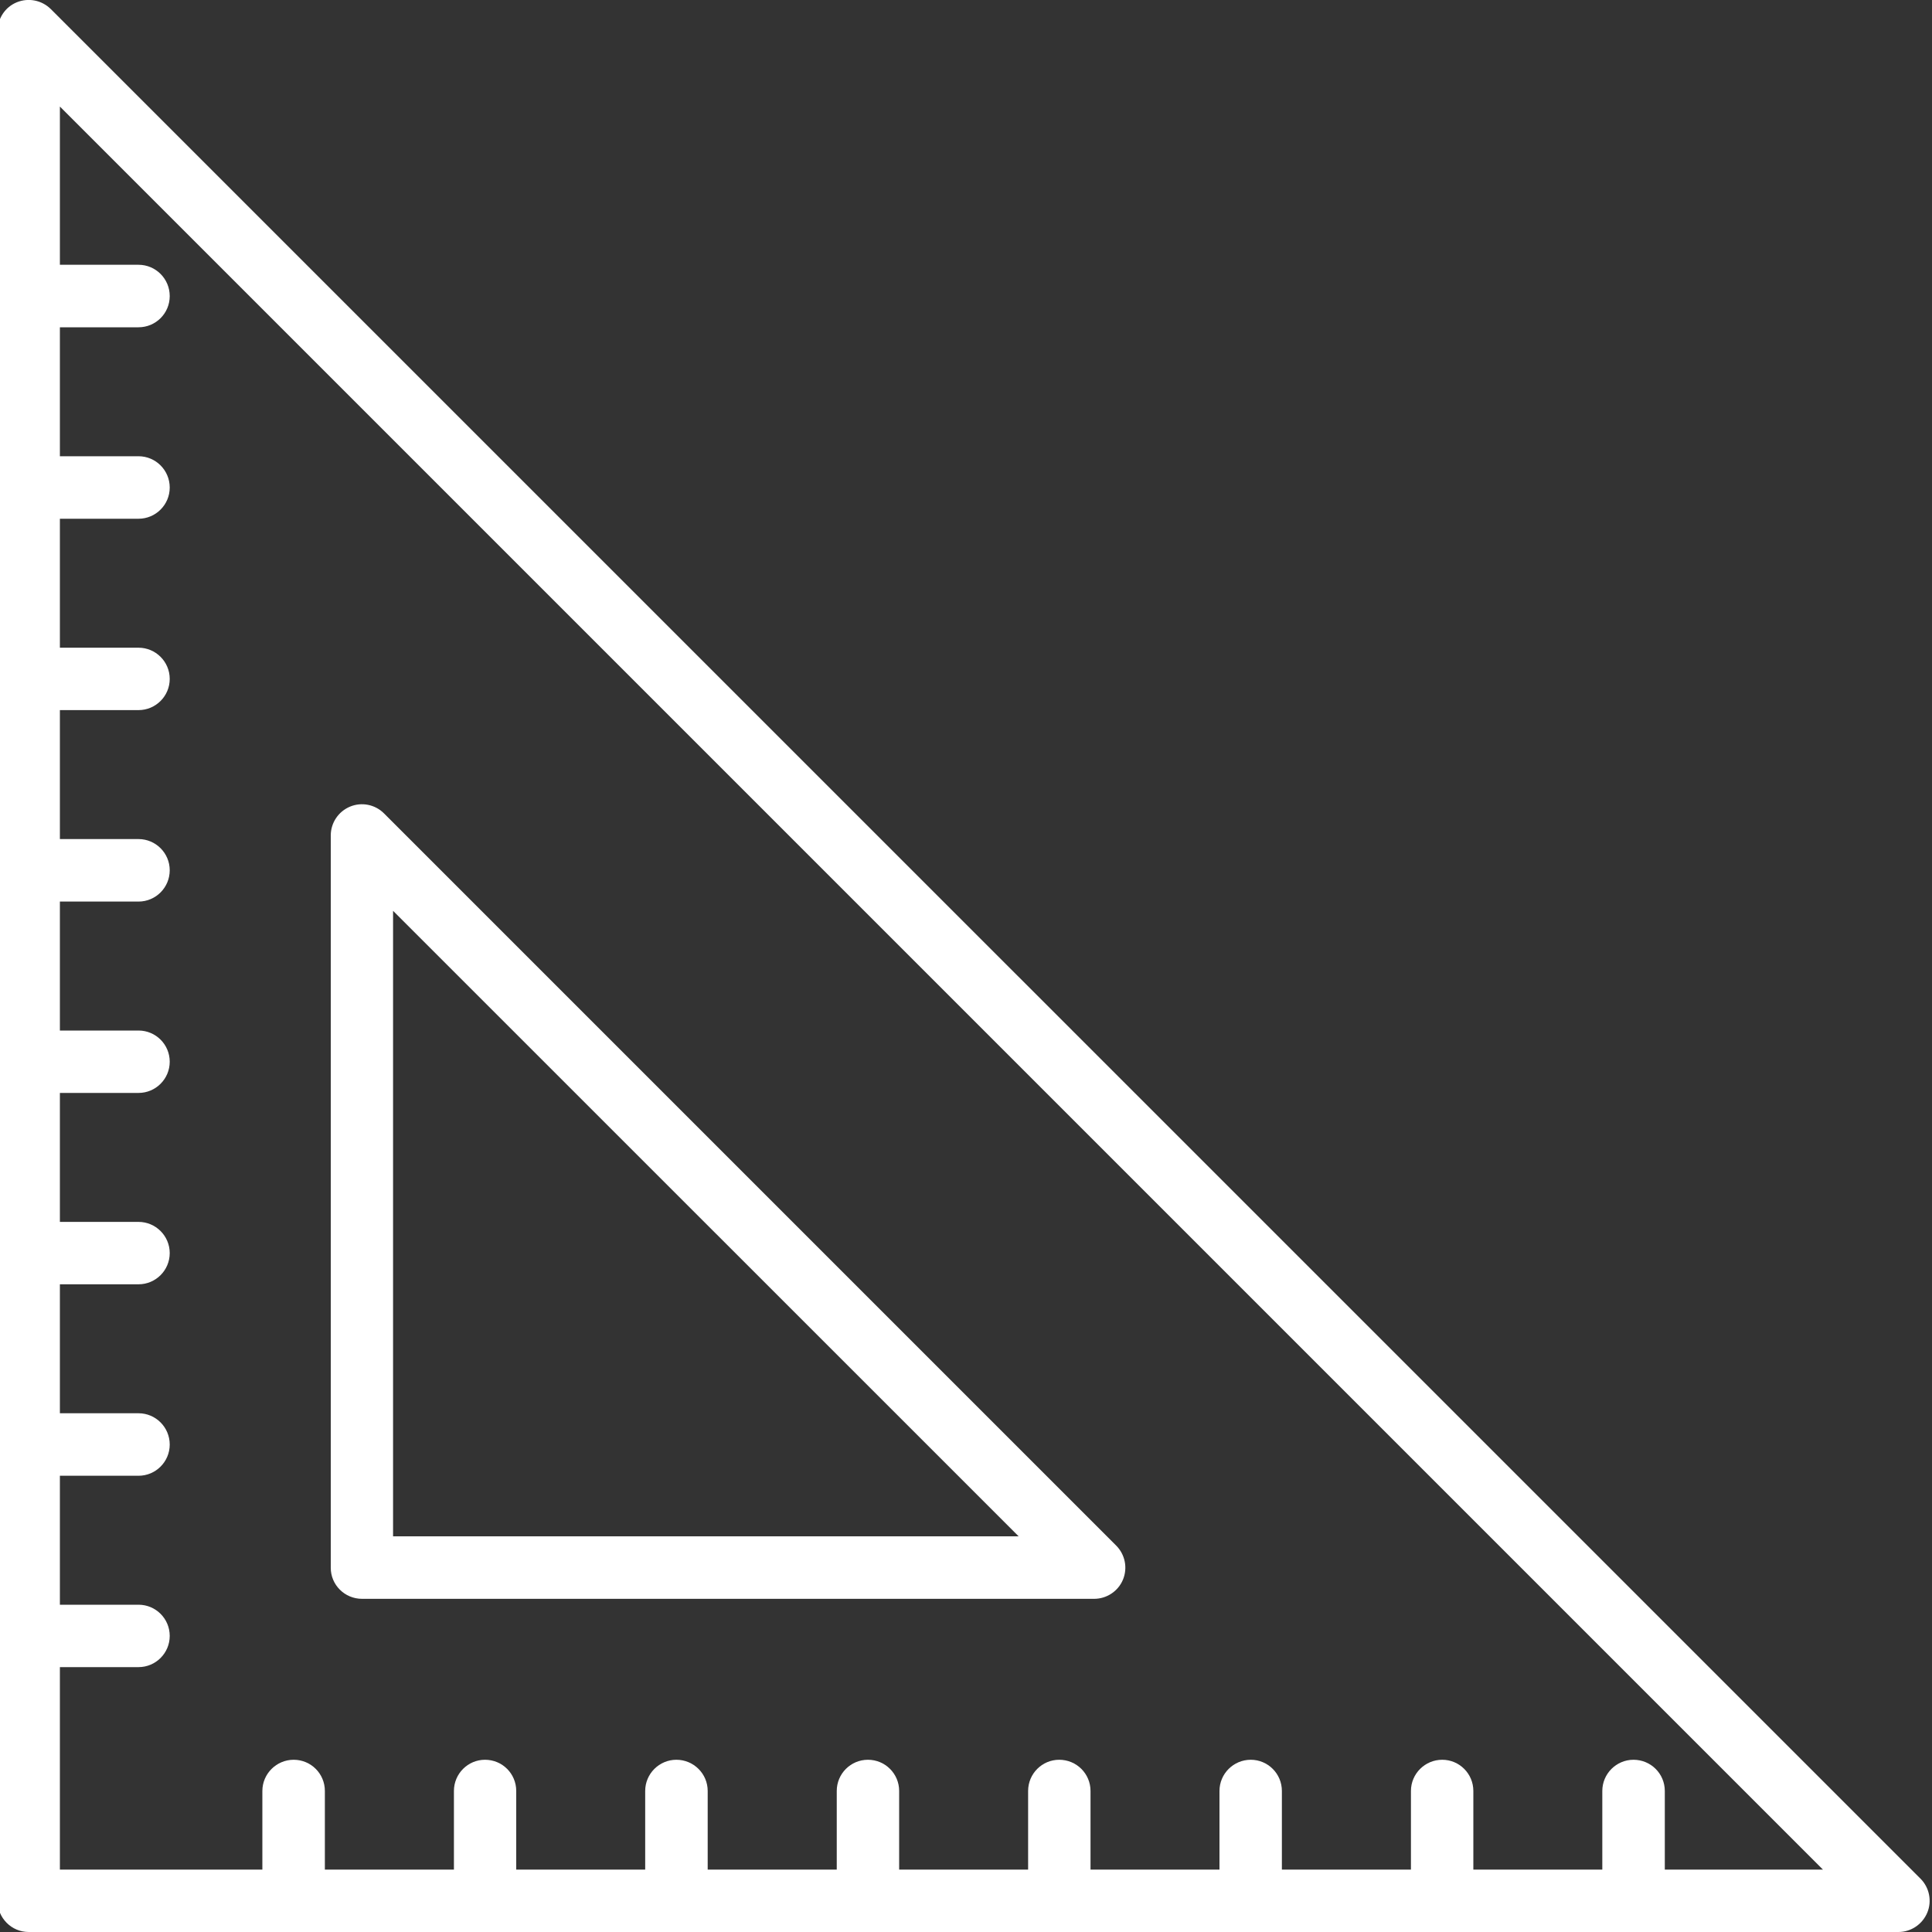
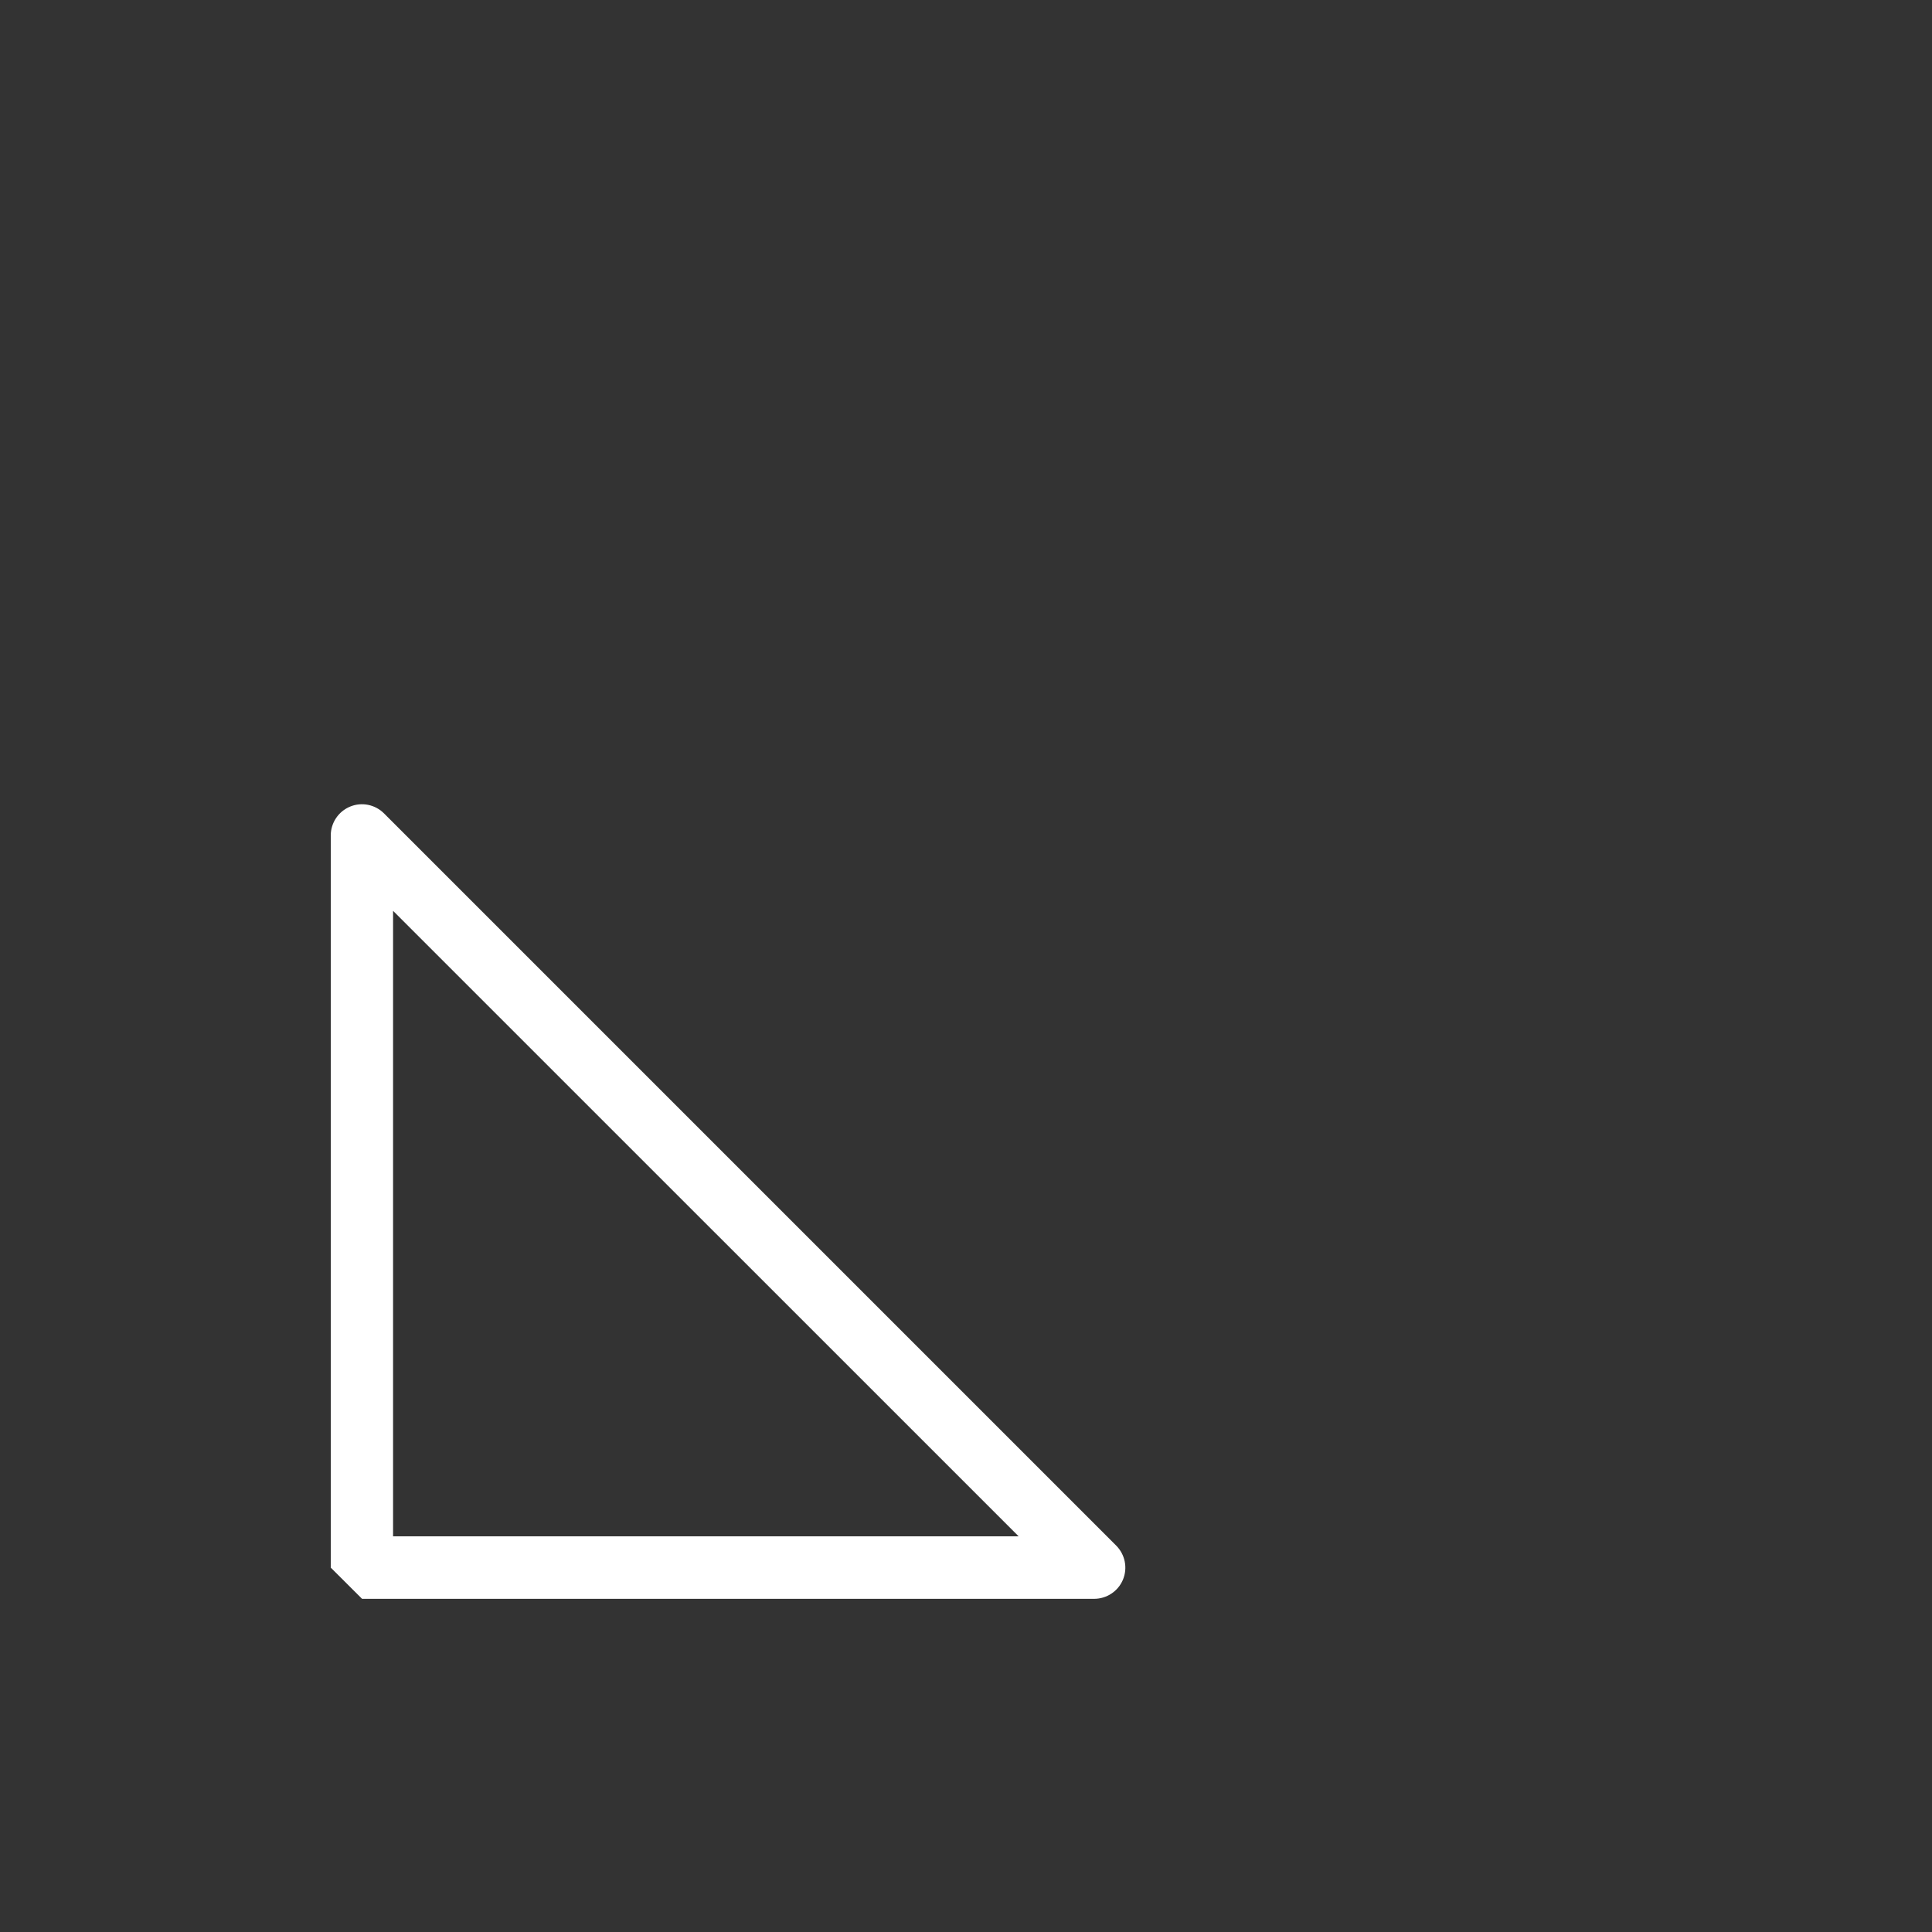
<svg xmlns="http://www.w3.org/2000/svg" version="1.1" id="Calque_1" x="0px" y="0px" viewBox="0 0 200 200" style="enable-background:new 0 0 200 200;" xml:space="preserve">
  <rect x="0" y="0" width="200" height="200" fill="#333333" stroke="none" />
  <style type="text/css">
	.st0{fill:#FFFFFF;}
</style>
  <g>
    <g>
-       <path class="st0" d="M37.48,165.51h75.78c1.3,0,2.49-0.78,2.99-1.99c0.5-1.21,0.22-2.6-0.71-3.53L39.75,84.2    c-0.92-0.92-2.31-1.2-3.51-0.7c-1.21,0.5-2,1.68-2,2.99v75.79C34.23,164.06,35.68,165.51,37.48,165.51z M40.69,94.29l64.76,64.75    H40.69V94.29z" />
-       <path class="st0" d="M5.26,0.94c-0.93-0.92-2.31-1.2-3.53-0.7c-1.21,0.5-1.98,1.68-1.98,2.99v193.54c0,1.78,1.44,3.23,3.22,3.23    h193.55c1.31,0,2.48-0.79,2.99-2c0.5-1.2,0.22-2.6-0.7-3.52L5.26,0.94z M172.34,193.54v-8.14c0-1.79-1.45-3.23-3.24-3.23    c-1.78,0-3.23,1.45-3.23,3.23v8.14h-13.35v-8.14c0-1.79-1.45-3.23-3.22-3.23c-1.79,0-3.24,1.45-3.24,3.23v8.14H132.7v-8.14    c0-1.79-1.45-3.23-3.22-3.23c-1.79,0-3.24,1.45-3.24,3.23v8.14h-13.35v-8.14c0-1.79-1.45-3.23-3.24-3.23    c-1.78,0-3.22,1.45-3.22,3.23v8.14H93.08v-8.14c0-1.79-1.45-3.23-3.23-3.23c-1.79,0-3.23,1.45-3.23,3.23v8.14H73.26v-8.14    c0-1.79-1.46-3.23-3.24-3.23c-1.78,0-3.23,1.45-3.23,3.23v8.14H53.44v-8.14c0-1.79-1.44-3.23-3.23-3.23    c-1.78,0-3.22,1.45-3.22,3.23v8.14H33.63v-8.14c0-1.79-1.44-3.23-3.23-3.23c-1.78,0-3.24,1.45-3.24,3.23v8.14H6.2v-20.96h8.14    c1.78,0,3.23-1.45,3.23-3.23c0-1.79-1.45-3.23-3.23-3.23H6.2v-13.35h8.14c1.78,0,3.23-1.45,3.23-3.23c0-1.79-1.45-3.24-3.23-3.24    H6.2v-13.35h8.14c1.78,0,3.23-1.45,3.23-3.23c0-1.78-1.45-3.23-3.23-3.23H6.2v-13.35h8.14c1.78,0,3.23-1.45,3.23-3.23    c0-1.79-1.45-3.23-3.23-3.23H6.2V93.33h8.14c1.78,0,3.23-1.45,3.23-3.24c0-1.78-1.45-3.23-3.23-3.23H6.2V73.51h8.14    c1.78,0,3.23-1.45,3.23-3.23c0-1.78-1.45-3.23-3.23-3.23H6.2V53.7h8.14c1.78,0,3.23-1.45,3.23-3.23c0-1.79-1.45-3.24-3.23-3.24    H6.2V33.88h8.14c1.78,0,3.23-1.44,3.23-3.23c0-1.79-1.45-3.24-3.23-3.24H6.2V11.03l182.51,182.51H172.34z" />
+       <path class="st0" d="M37.48,165.51h75.78c1.3,0,2.49-0.78,2.99-1.99c0.5-1.21,0.22-2.6-0.71-3.53L39.75,84.2    c-0.92-0.92-2.31-1.2-3.51-0.7c-1.21,0.5-2,1.68-2,2.99v75.79z M40.69,94.29l64.76,64.75    H40.69V94.29z" />
    </g>
  </g>
</svg>